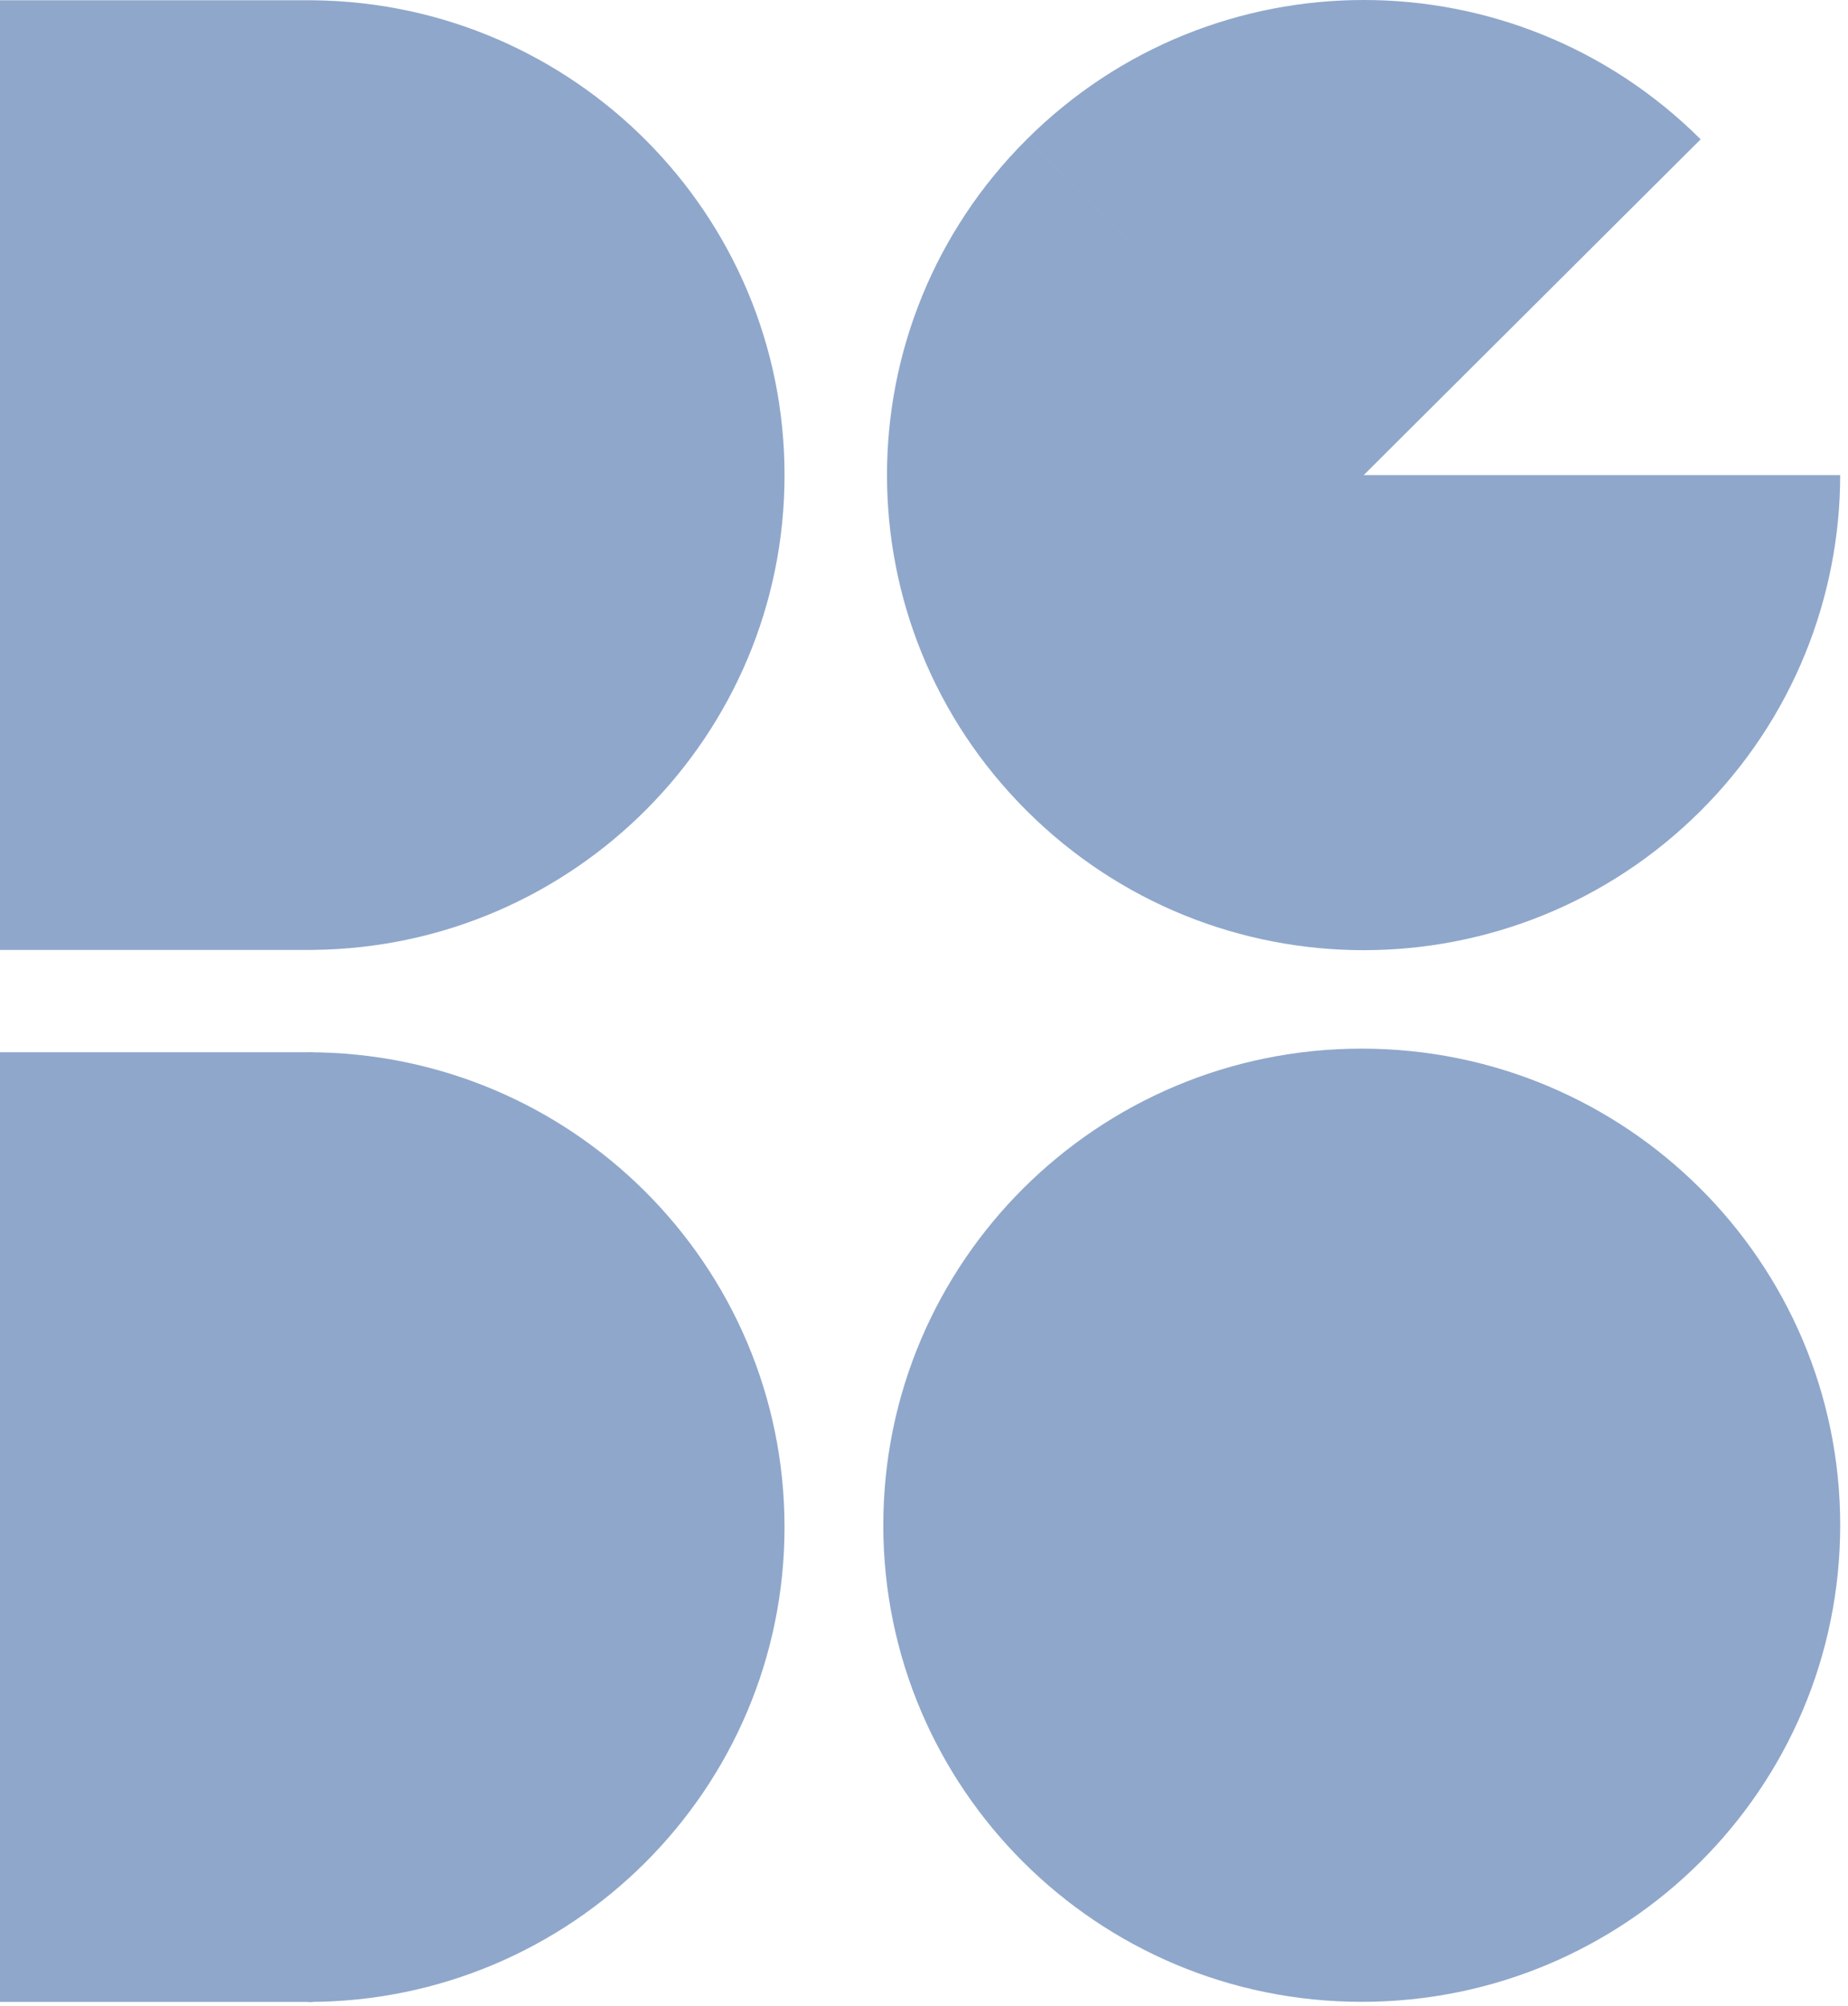
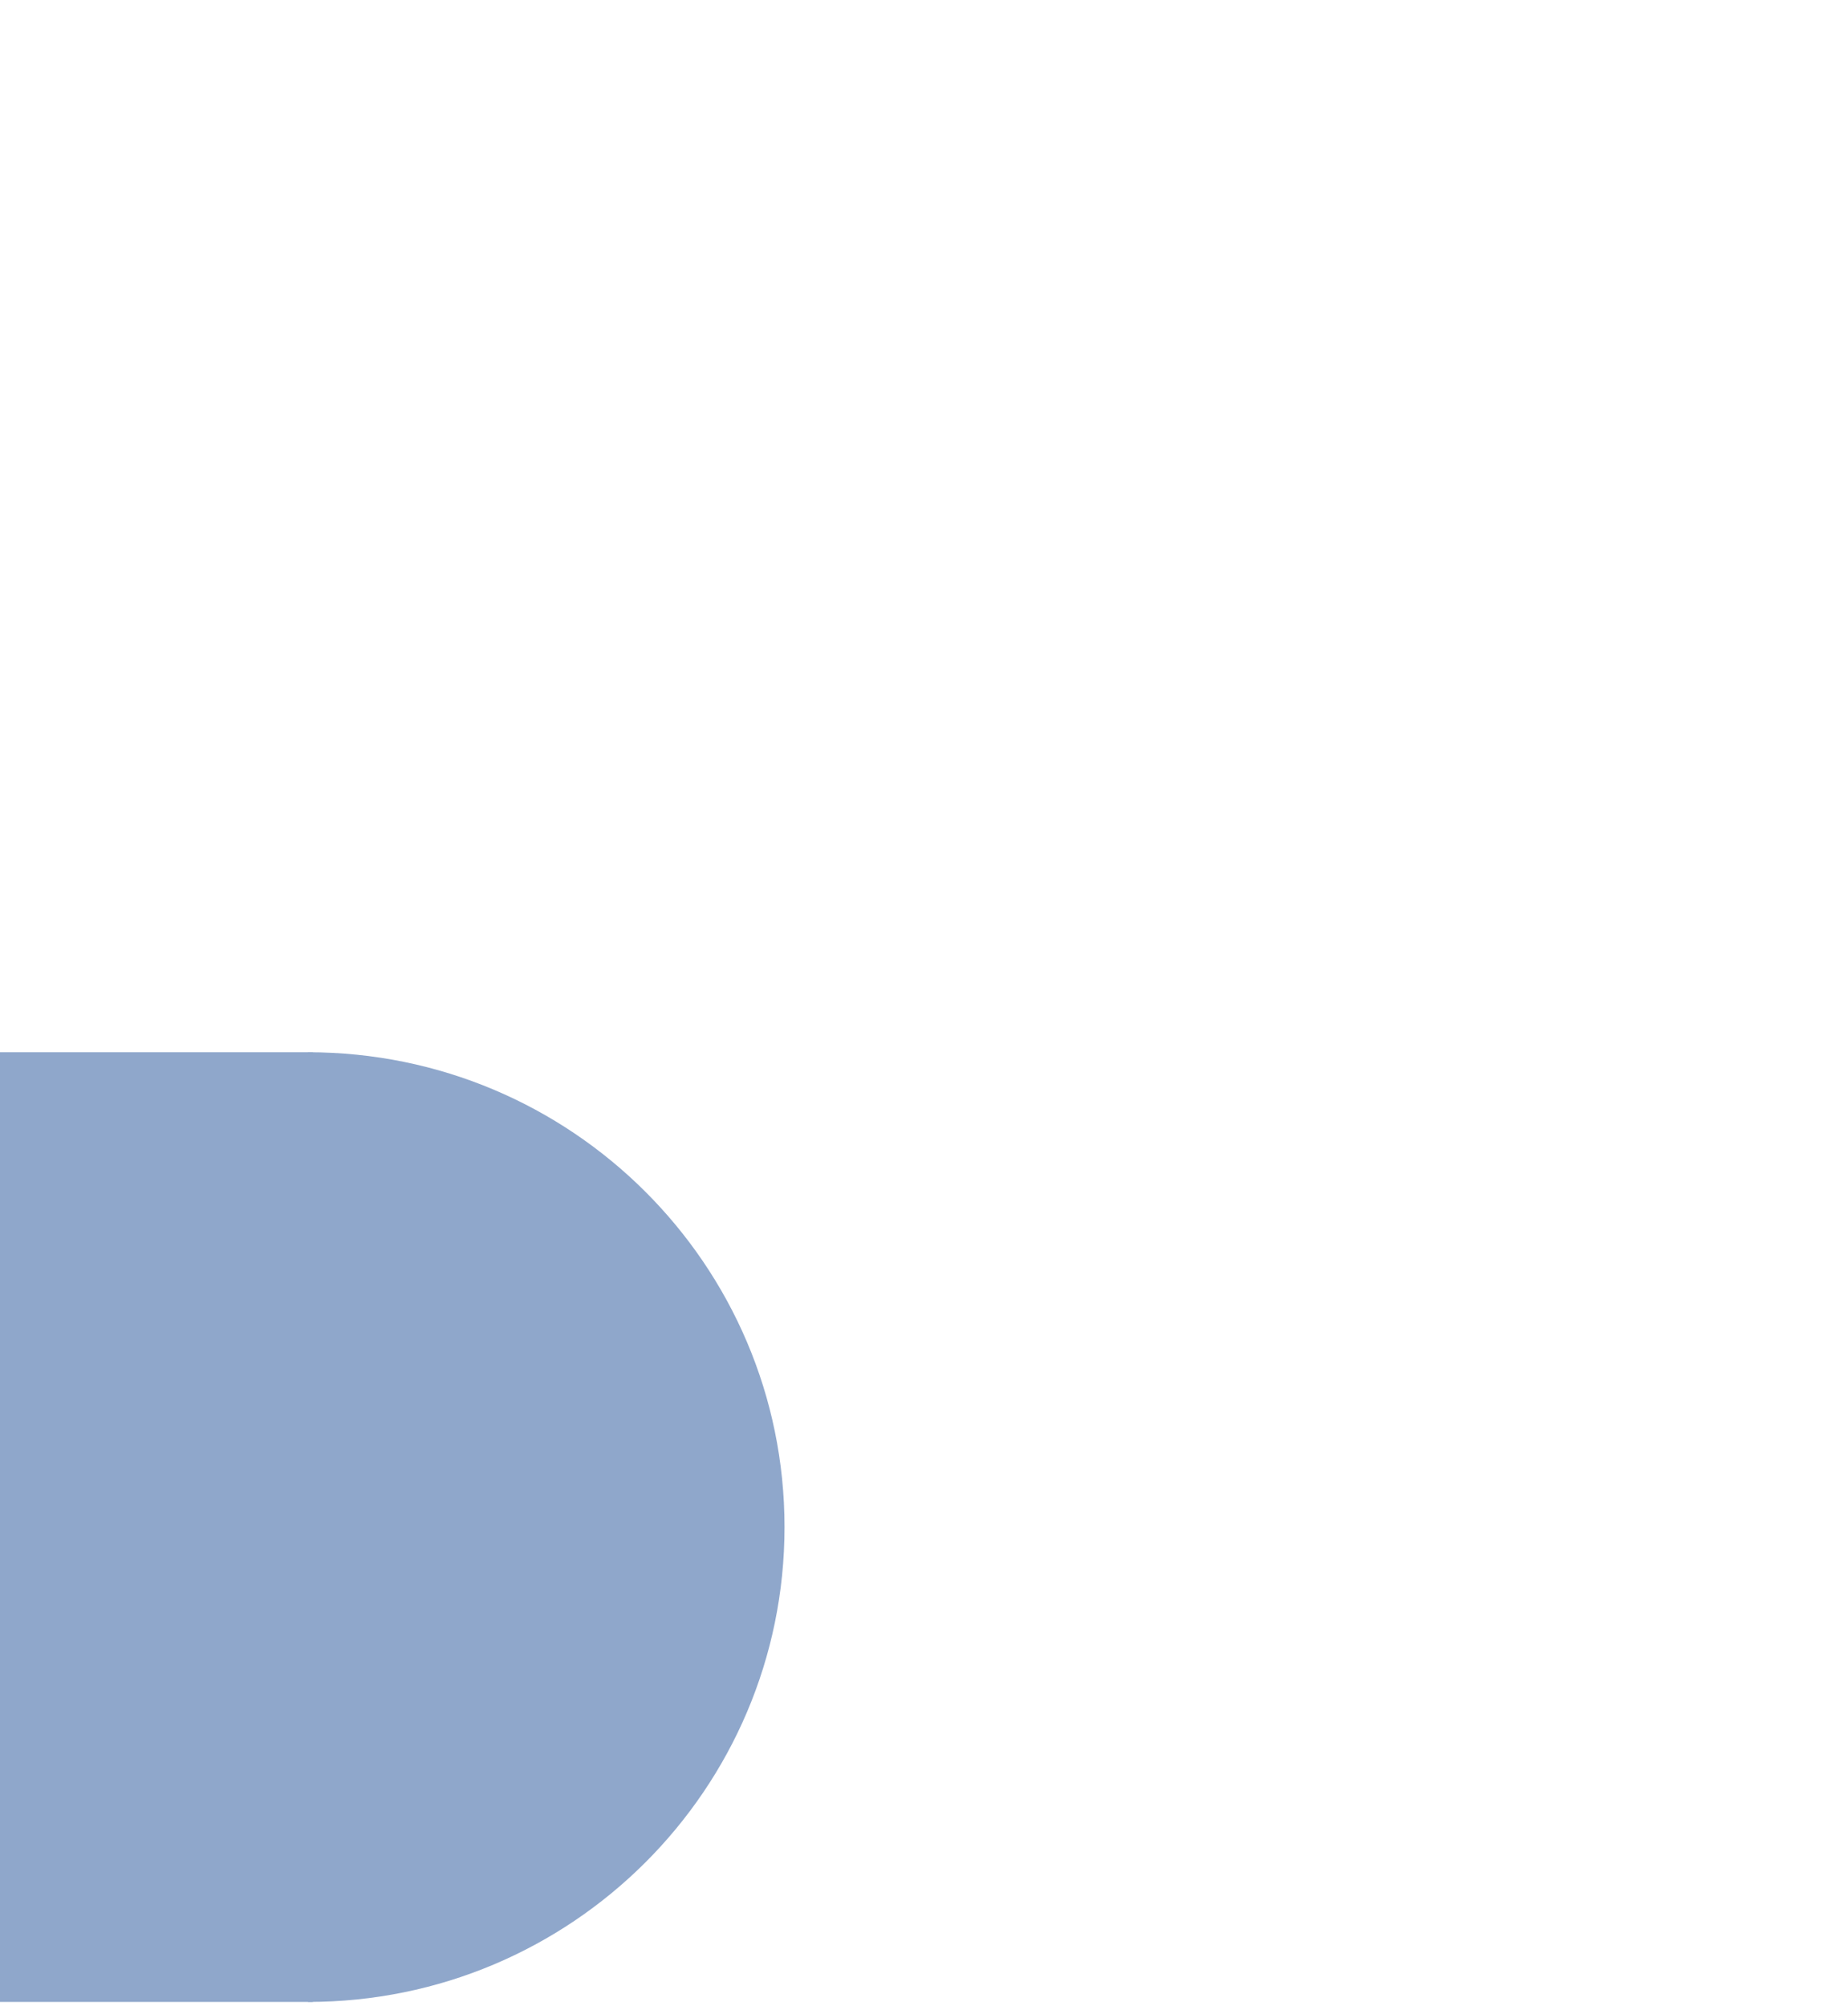
<svg xmlns="http://www.w3.org/2000/svg" width="94" height="102" viewBox="0 0 94 102" fill="none">
-   <path d="M69.266 101.797C82.707 101.797 93.603 90.946 93.603 77.561C93.603 64.176 82.707 53.325 69.266 53.325C55.826 53.325 44.93 64.176 44.93 77.561C44.93 90.946 55.826 101.797 69.266 101.797Z" fill="#8FA7CB" />
-   <path fill-rule="evenodd" clip-rule="evenodd" d="M52.228 7.085C61.71 -2.362 77.023 -2.362 86.505 7.085L69.367 24.159L52.228 7.085ZM86.504 41.233C91.219 36.535 93.602 30.322 93.602 24.159H69.367H69.367L52.229 7.085C42.747 16.532 42.747 31.787 52.229 41.234L52.229 41.234C61.711 50.68 77.023 50.68 86.505 41.233L86.504 41.233Z" fill="#8FA7CB" />
-   <path fill-rule="evenodd" clip-rule="evenodd" d="M0 0.013H15.921V0.014C29.191 0.149 39.906 10.907 39.906 24.159C39.906 37.411 29.191 48.17 15.921 48.304V48.306H15.732C15.711 48.306 15.69 48.306 15.669 48.306V48.306H0V0.013Z" fill="#8FA7CB" />
  <path d="M15.668 101.802C29.054 101.802 39.905 90.991 39.905 77.655C39.905 64.319 29.054 53.509 15.668 53.509V101.802Z" fill="#8FA7CB" />
  <path d="M15.921 53.509H0V101.802H15.921V53.509Z" fill="#8FA7CB" />
</svg>